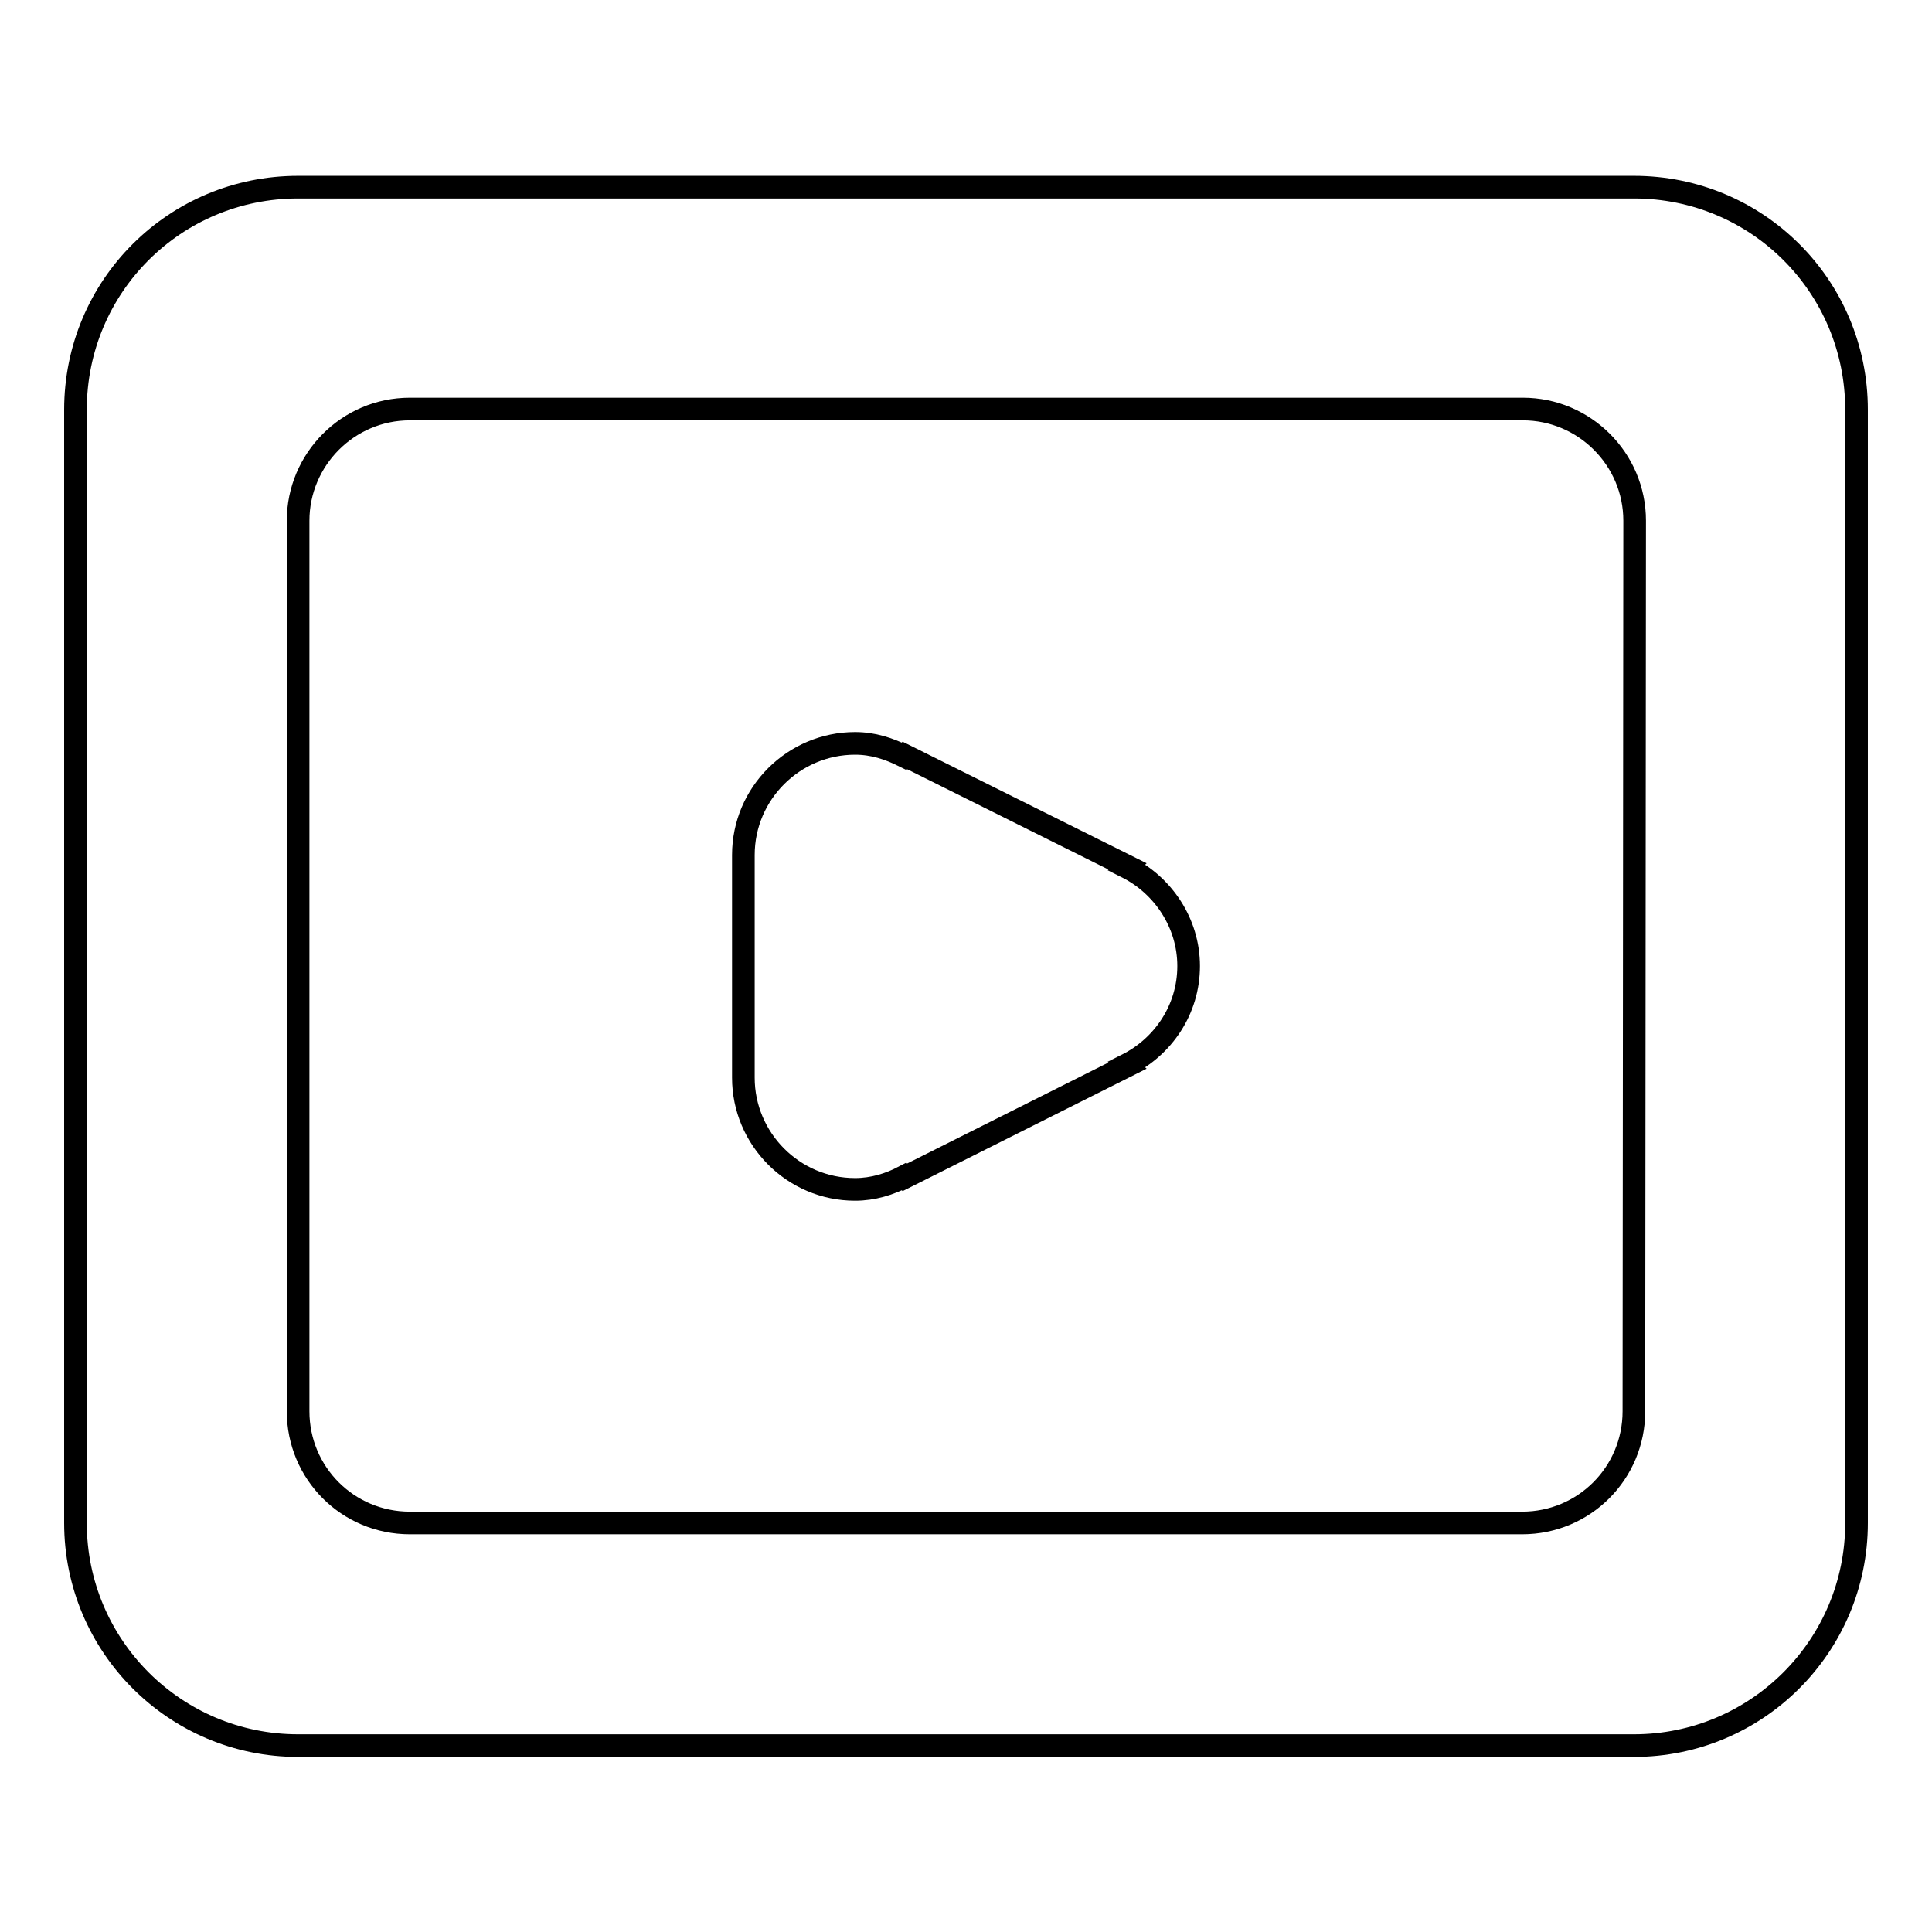
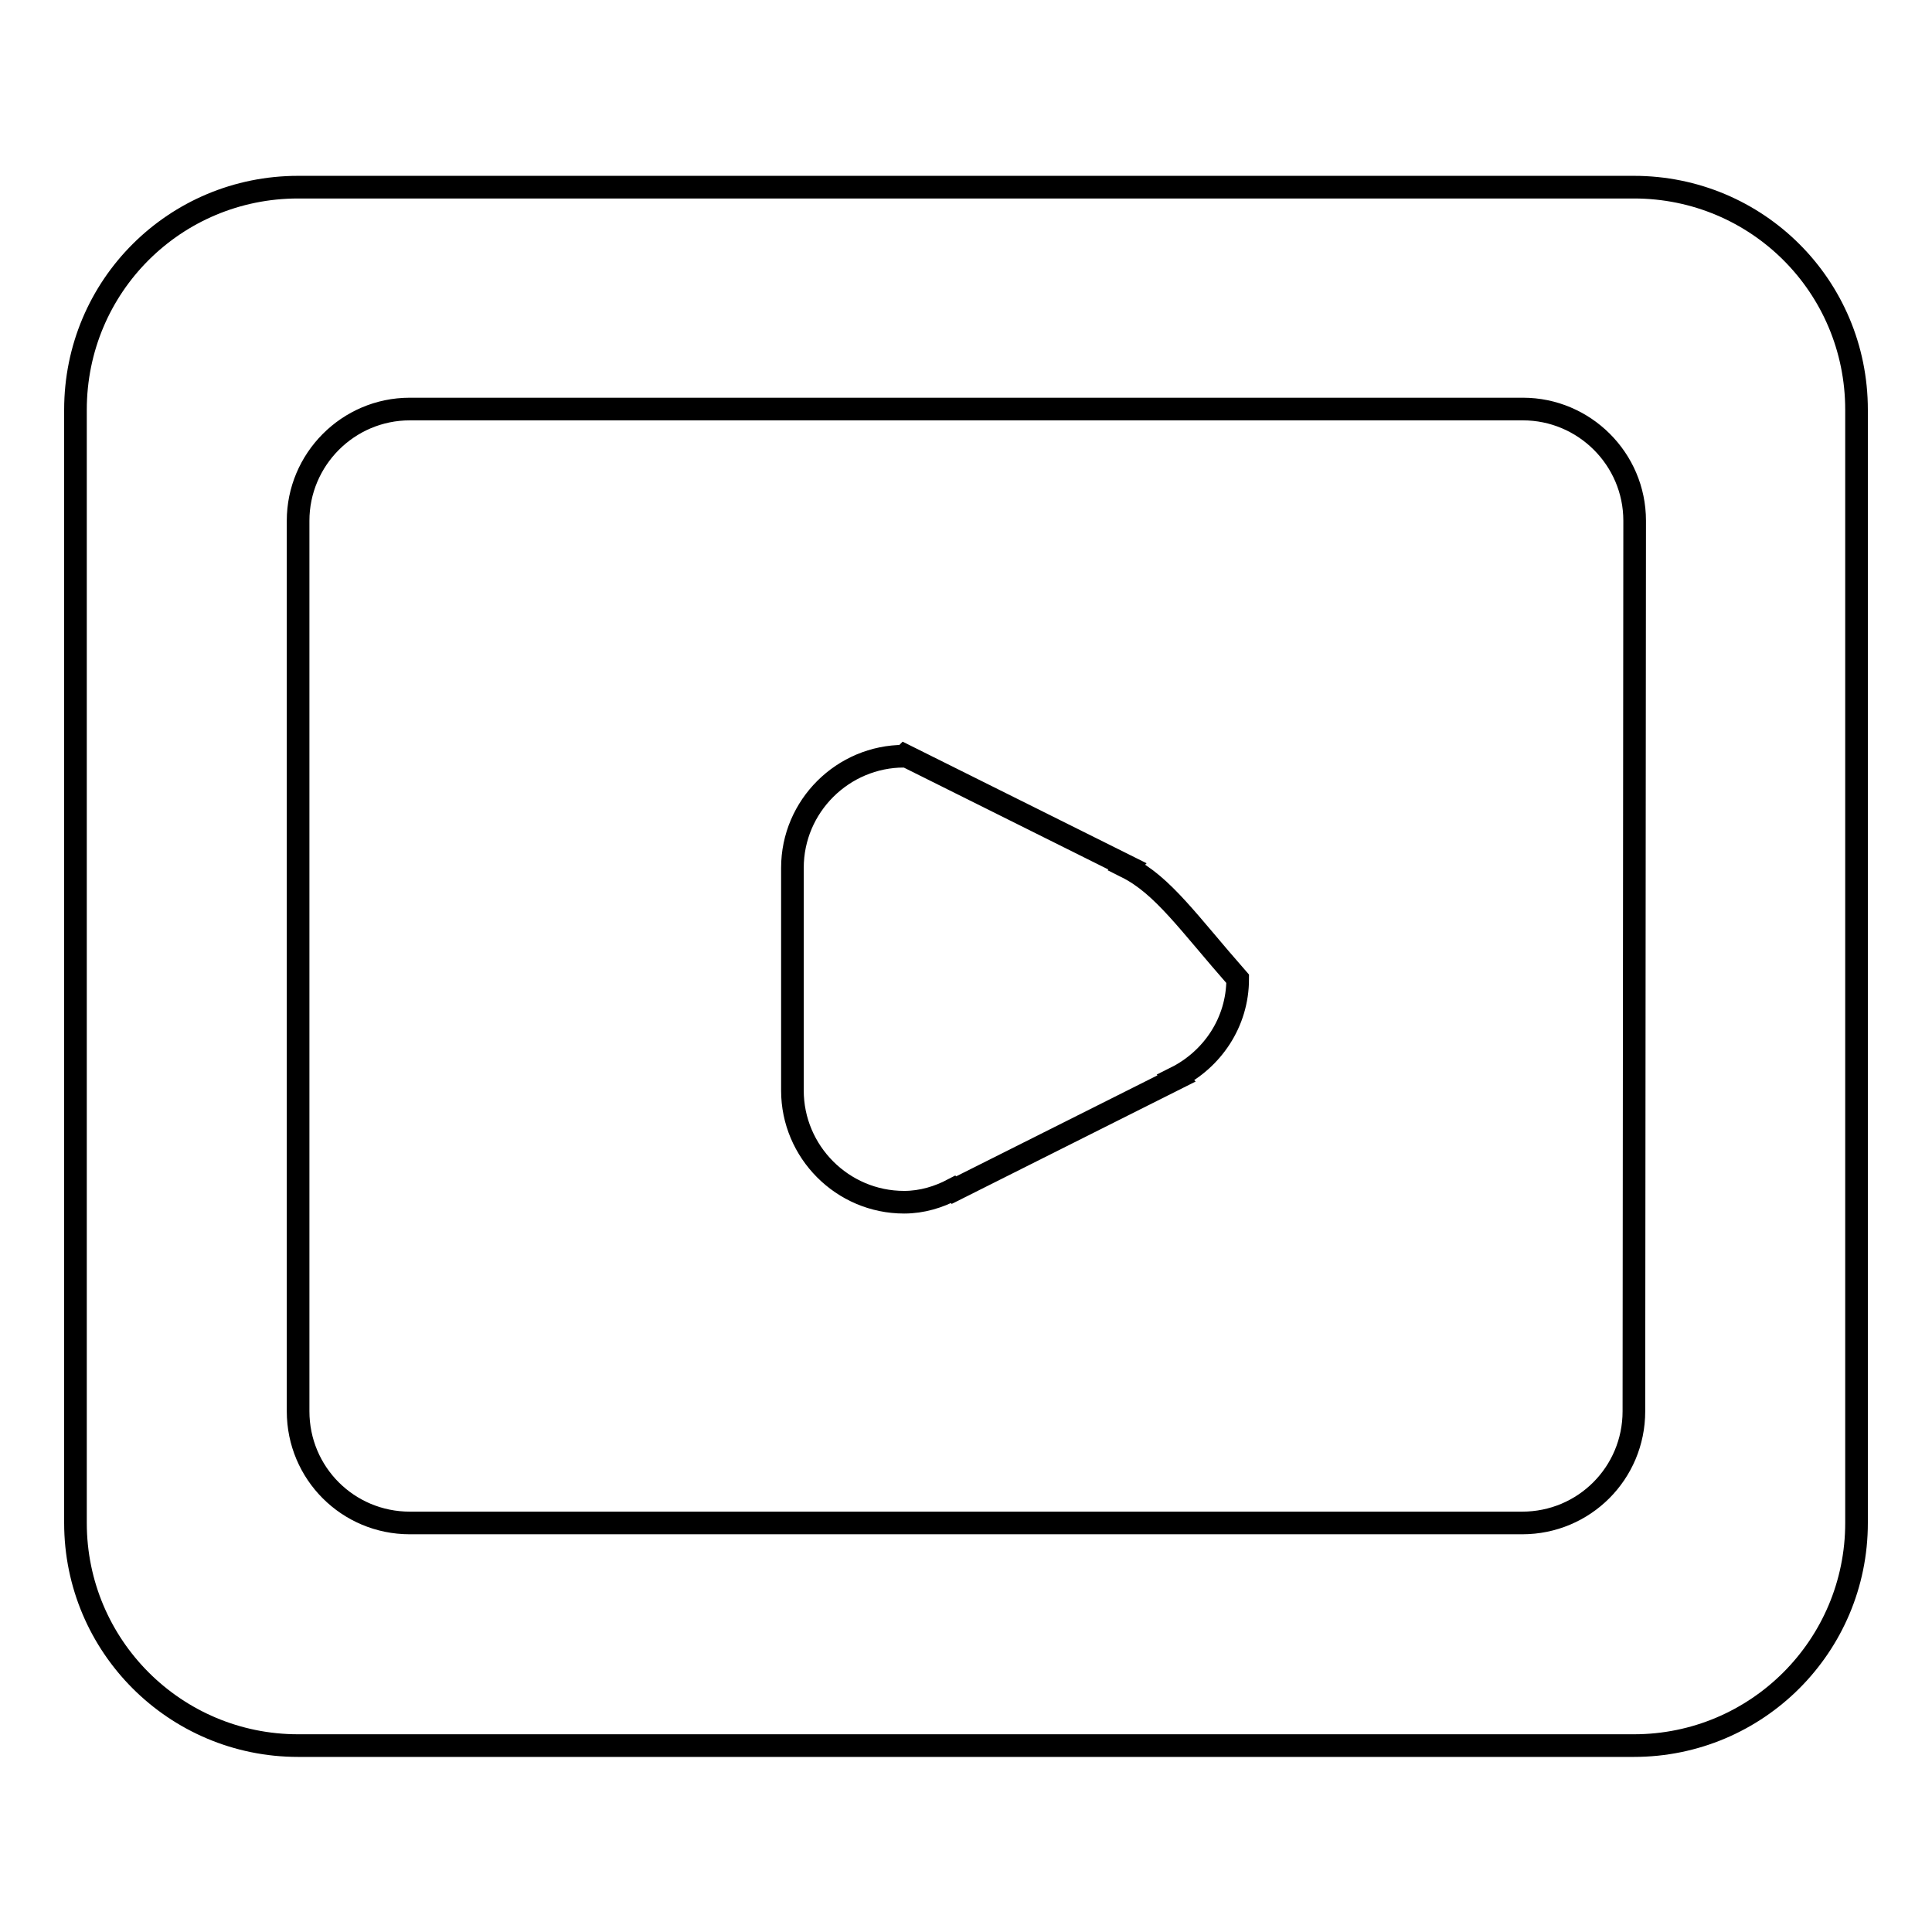
<svg xmlns="http://www.w3.org/2000/svg" version="1.1" x="0px" y="0px" viewBox="0 0 256 256" enable-background="new 0 0 256 256" xml:space="preserve">
  <g>
    <g>
-       <path stroke-width="3" fill-opacity="0" stroke="#000000" d="M216.5,24.8h-177C23.2,24.8,10,37.9,10,54.3v147.5c0,16.3,13.2,29.5,29.5,29.5h177c16.3,0,29.5-13.2,29.5-29.5V54.3C246,37.9,232.8,24.8,216.5,24.8z M216.5,187c0,8.2-6.6,14.8-14.8,14.8H54.3c-8.2,0-14.8-6.6-14.8-14.8V69c0-8.1,6.6-14.8,14.8-14.8h147.5c8.1,0,14.8,6.6,14.8,14.8L216.5,187L216.5,187z M149.3,114.9l0.1-0.1l-29.5-14.7l-0.1,0.1c-2-1-4.1-1.7-6.5-1.7c-8.1,0-14.8,6.6-14.8,14.8v29.5c0,8.1,6.6,14.8,14.8,14.8c2.4,0,4.6-0.7,6.5-1.7l0.1,0.1l29.5-14.8l-0.1-0.1c4.8-2.4,8.2-7.3,8.2-13.1C157.5,122.3,154.1,117.3,149.3,114.9z" />
+       <path stroke-width="3" fill-opacity="0" stroke="#000000" d="M216.5,24.8h-177C23.2,24.8,10,37.9,10,54.3v147.5c0,16.3,13.2,29.5,29.5,29.5h177c16.3,0,29.5-13.2,29.5-29.5V54.3C246,37.9,232.8,24.8,216.5,24.8z M216.5,187c0,8.2-6.6,14.8-14.8,14.8H54.3c-8.2,0-14.8-6.6-14.8-14.8V69c0-8.1,6.6-14.8,14.8-14.8h147.5c8.1,0,14.8,6.6,14.8,14.8L216.5,187L216.5,187z M149.3,114.9l0.1-0.1l-29.5-14.7l-0.1,0.1c-8.1,0-14.8,6.6-14.8,14.8v29.5c0,8.1,6.6,14.8,14.8,14.8c2.4,0,4.6-0.7,6.5-1.7l0.1,0.1l29.5-14.8l-0.1-0.1c4.8-2.4,8.2-7.3,8.2-13.1C157.5,122.3,154.1,117.3,149.3,114.9z" />
    </g>
  </g>
</svg>